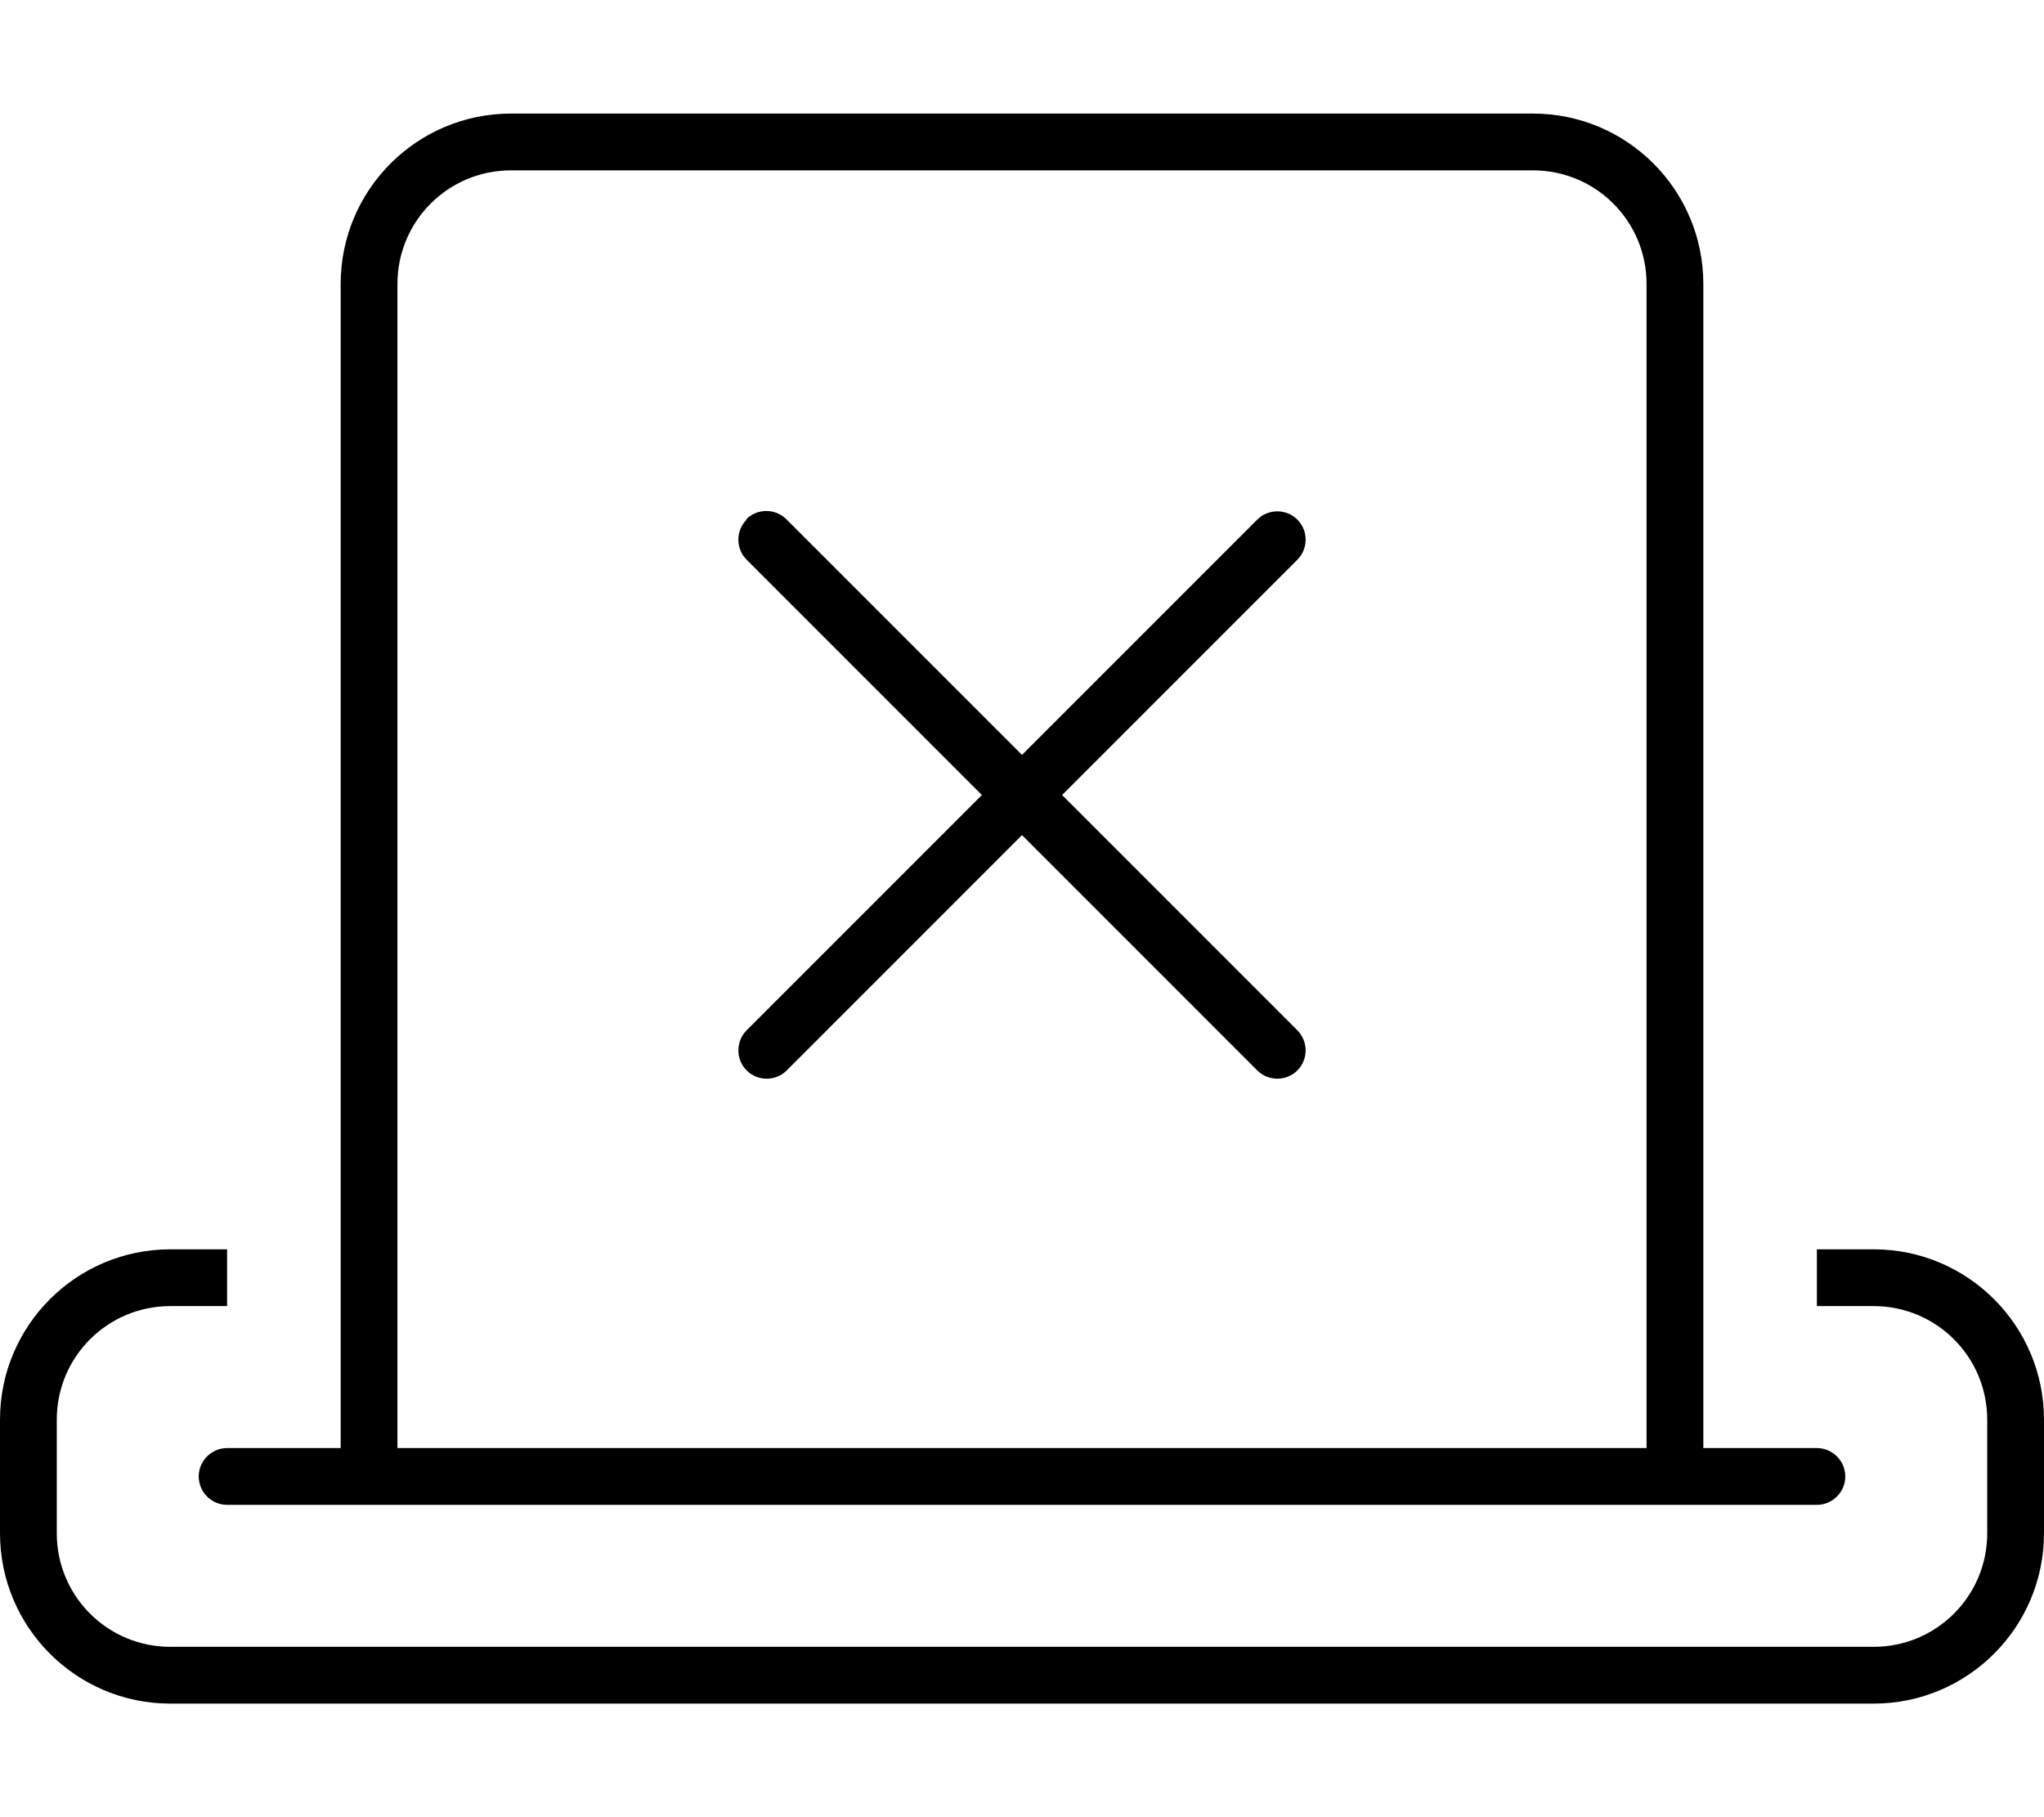
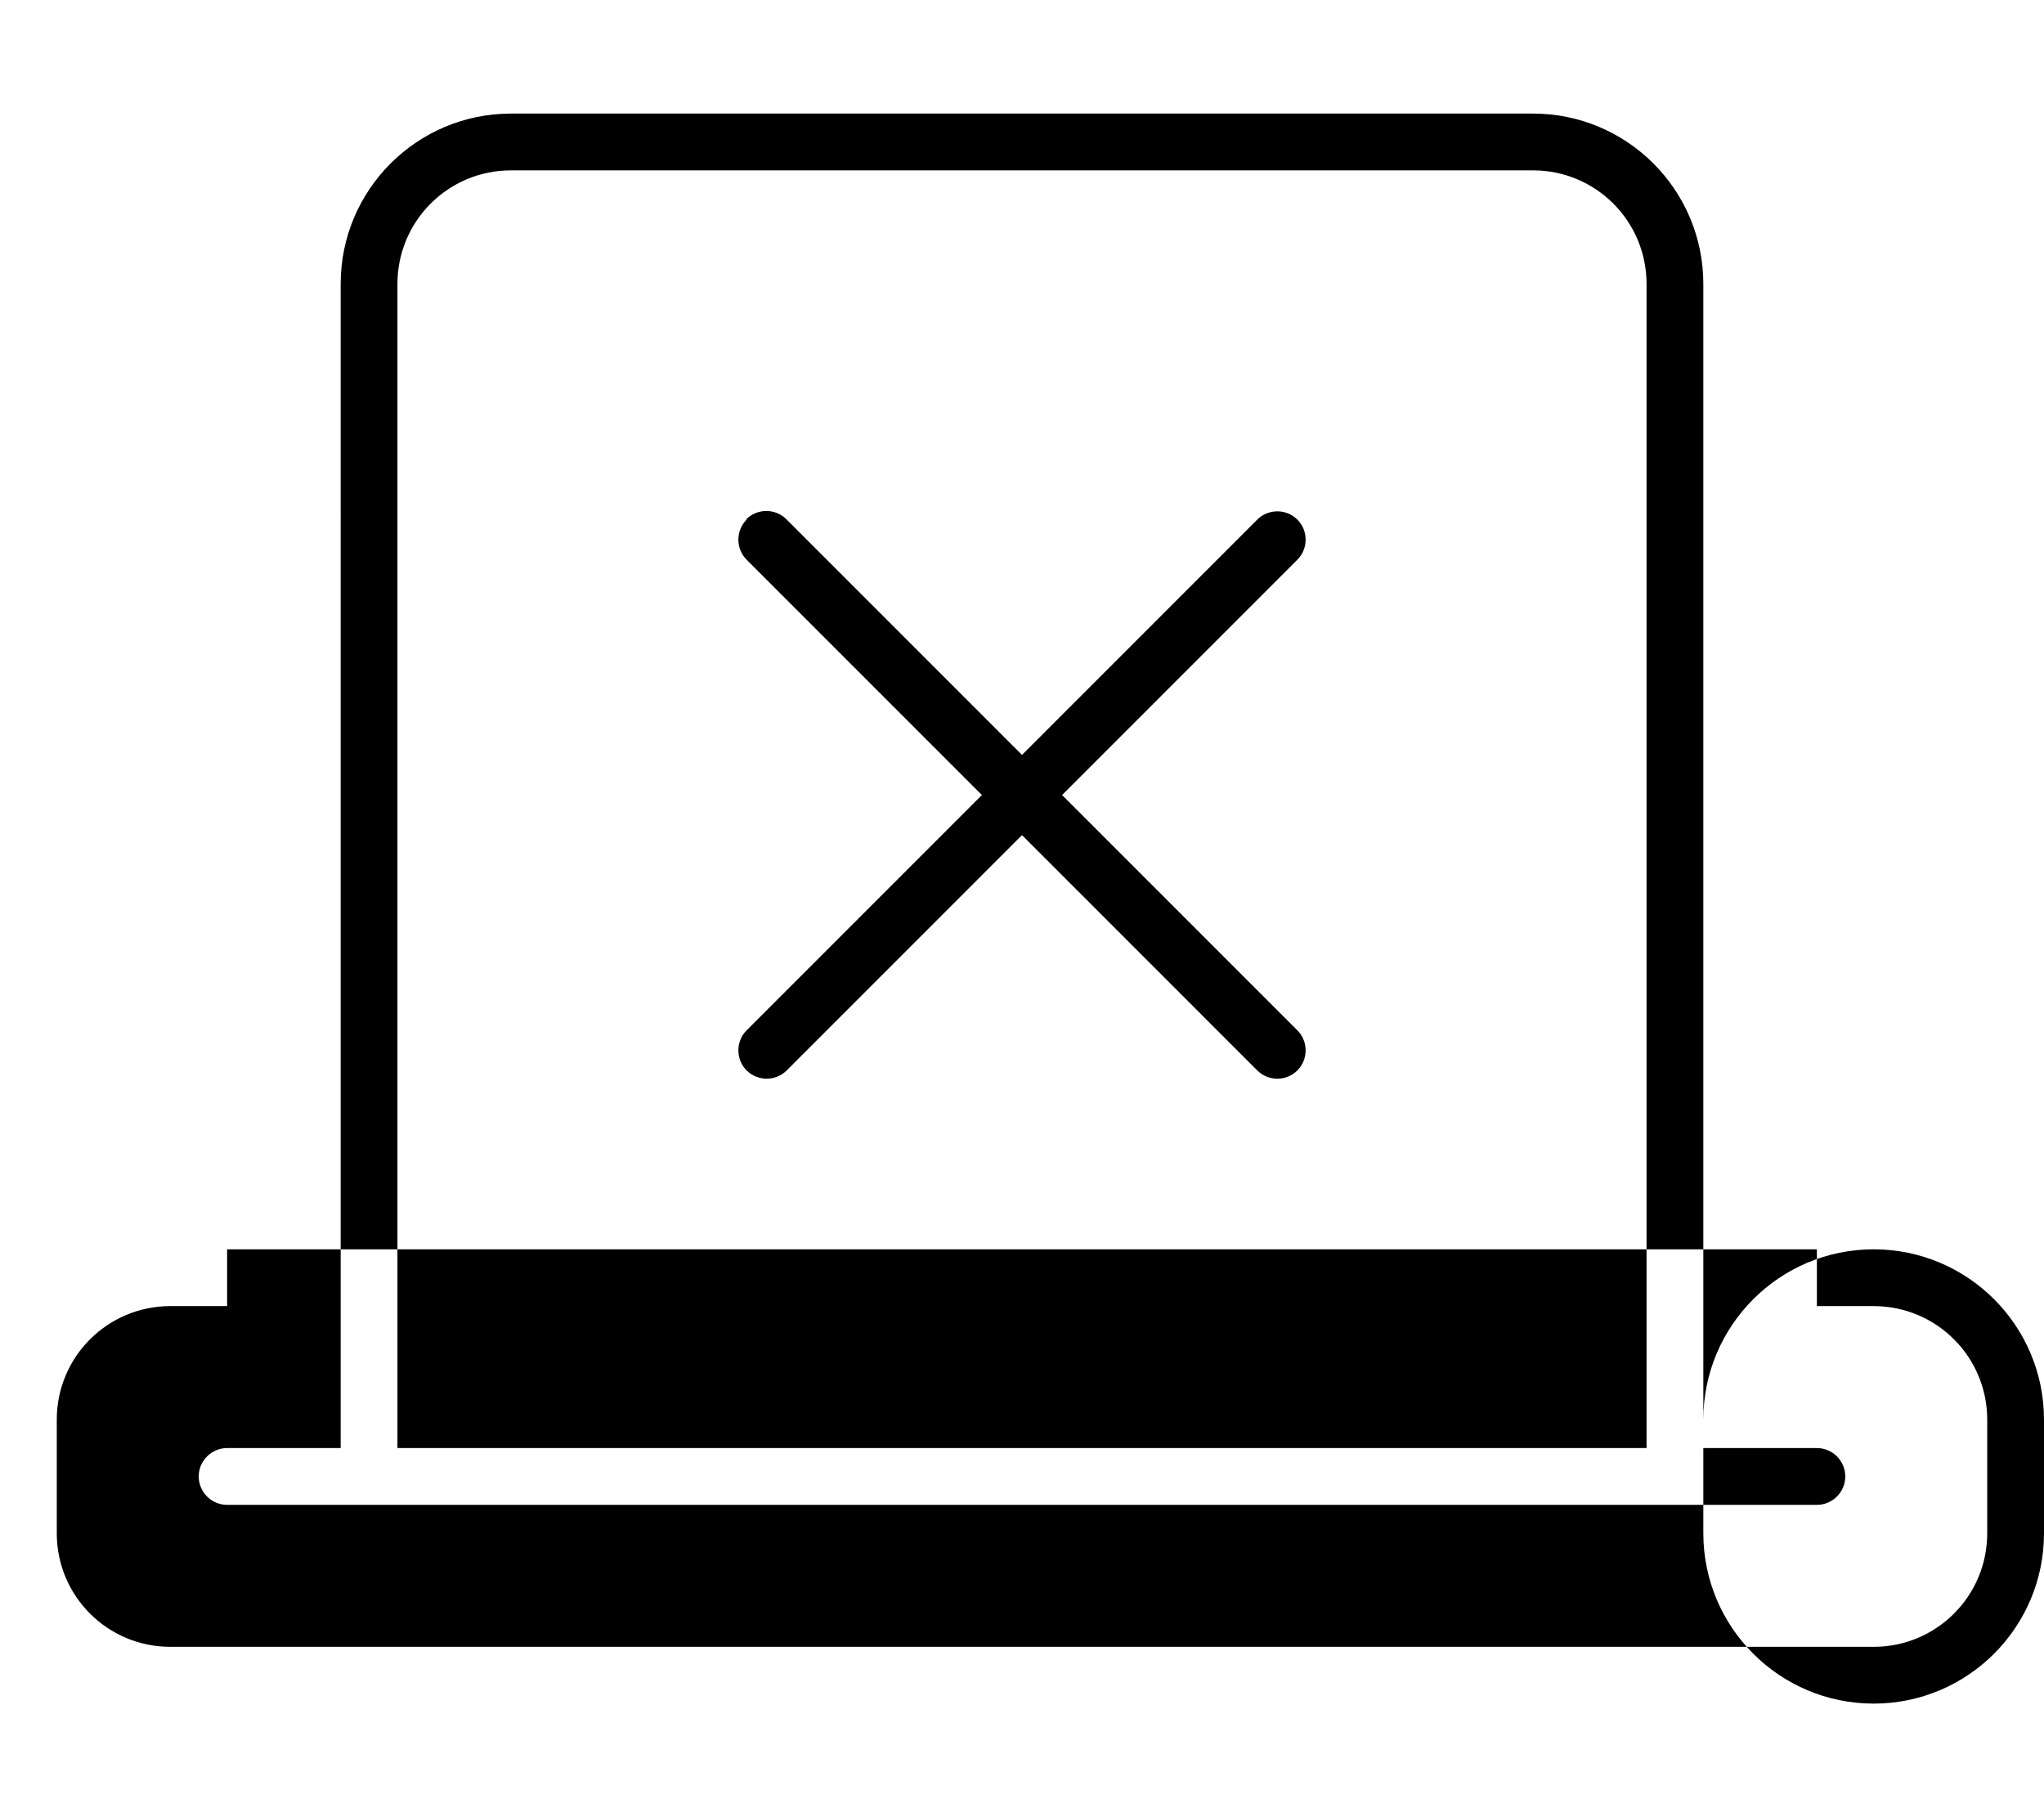
<svg xmlns="http://www.w3.org/2000/svg" viewBox="0 0 576 512">
-   <path d="M144 48c-17.7 0-32 14.3-32 32l0 328 352 0 0-328c0-17.7-14.3-32-32-32L144 48zM480 80l0 328 32 0c4.4 0 8 3.6 8 8s-3.6 8-8 8l-32 0-16 0-352 0-16 0-32 0c-4.4 0-8-3.6-8-8s3.6-8 8-8l32 0L96 80c0-26.5 21.5-48 48-48l288 0c26.5 0 48 21.5 48 48zM48 352l16 0 0 16-16 0c-17.7 0-32 14.3-32 32l0 32c0 17.7 14.3 32 32 32l480 0c17.7 0 32-14.3 32-32l0-32c0-17.7-14.3-32-32-32l-16 0 0-16 16 0c26.5 0 48 21.5 48 48l0 32c0 26.5-21.5 48-48 48L48 480c-26.5 0-48-21.5-48-48l0-32c0-26.5 21.5-48 48-48zM210.3 146.3c3.1-3.1 8.2-3.1 11.3 0L288 212.7l66.3-66.3c3.1-3.1 8.2-3.1 11.3 0s3.1 8.2 0 11.3L299.3 224l66.3 66.3c3.1 3.1 3.1 8.2 0 11.3s-8.2 3.1-11.3 0L288 235.3l-66.3 66.3c-3.1 3.1-8.2 3.1-11.3 0s-3.1-8.2 0-11.3L276.7 224l-66.3-66.3c-3.1-3.1-3.1-8.2 0-11.3z" />
+   <path d="M144 48c-17.7 0-32 14.3-32 32l0 328 352 0 0-328c0-17.7-14.3-32-32-32L144 48zM480 80l0 328 32 0c4.4 0 8 3.6 8 8s-3.6 8-8 8l-32 0-16 0-352 0-16 0-32 0c-4.4 0-8-3.6-8-8s3.6-8 8-8l32 0L96 80c0-26.5 21.5-48 48-48l288 0c26.5 0 48 21.5 48 48zM48 352l16 0 0 16-16 0c-17.7 0-32 14.3-32 32l0 32c0 17.7 14.3 32 32 32l480 0c17.7 0 32-14.3 32-32l0-32c0-17.7-14.3-32-32-32l-16 0 0-16 16 0c26.5 0 48 21.5 48 48l0 32c0 26.5-21.5 48-48 48c-26.5 0-48-21.5-48-48l0-32c0-26.5 21.5-48 48-48zM210.3 146.3c3.1-3.1 8.2-3.1 11.3 0L288 212.7l66.3-66.3c3.1-3.1 8.2-3.1 11.3 0s3.1 8.2 0 11.3L299.3 224l66.3 66.3c3.1 3.1 3.1 8.2 0 11.3s-8.2 3.1-11.3 0L288 235.3l-66.3 66.3c-3.1 3.1-8.2 3.1-11.3 0s-3.1-8.2 0-11.3L276.7 224l-66.3-66.3c-3.1-3.1-3.1-8.2 0-11.3z" />
</svg>